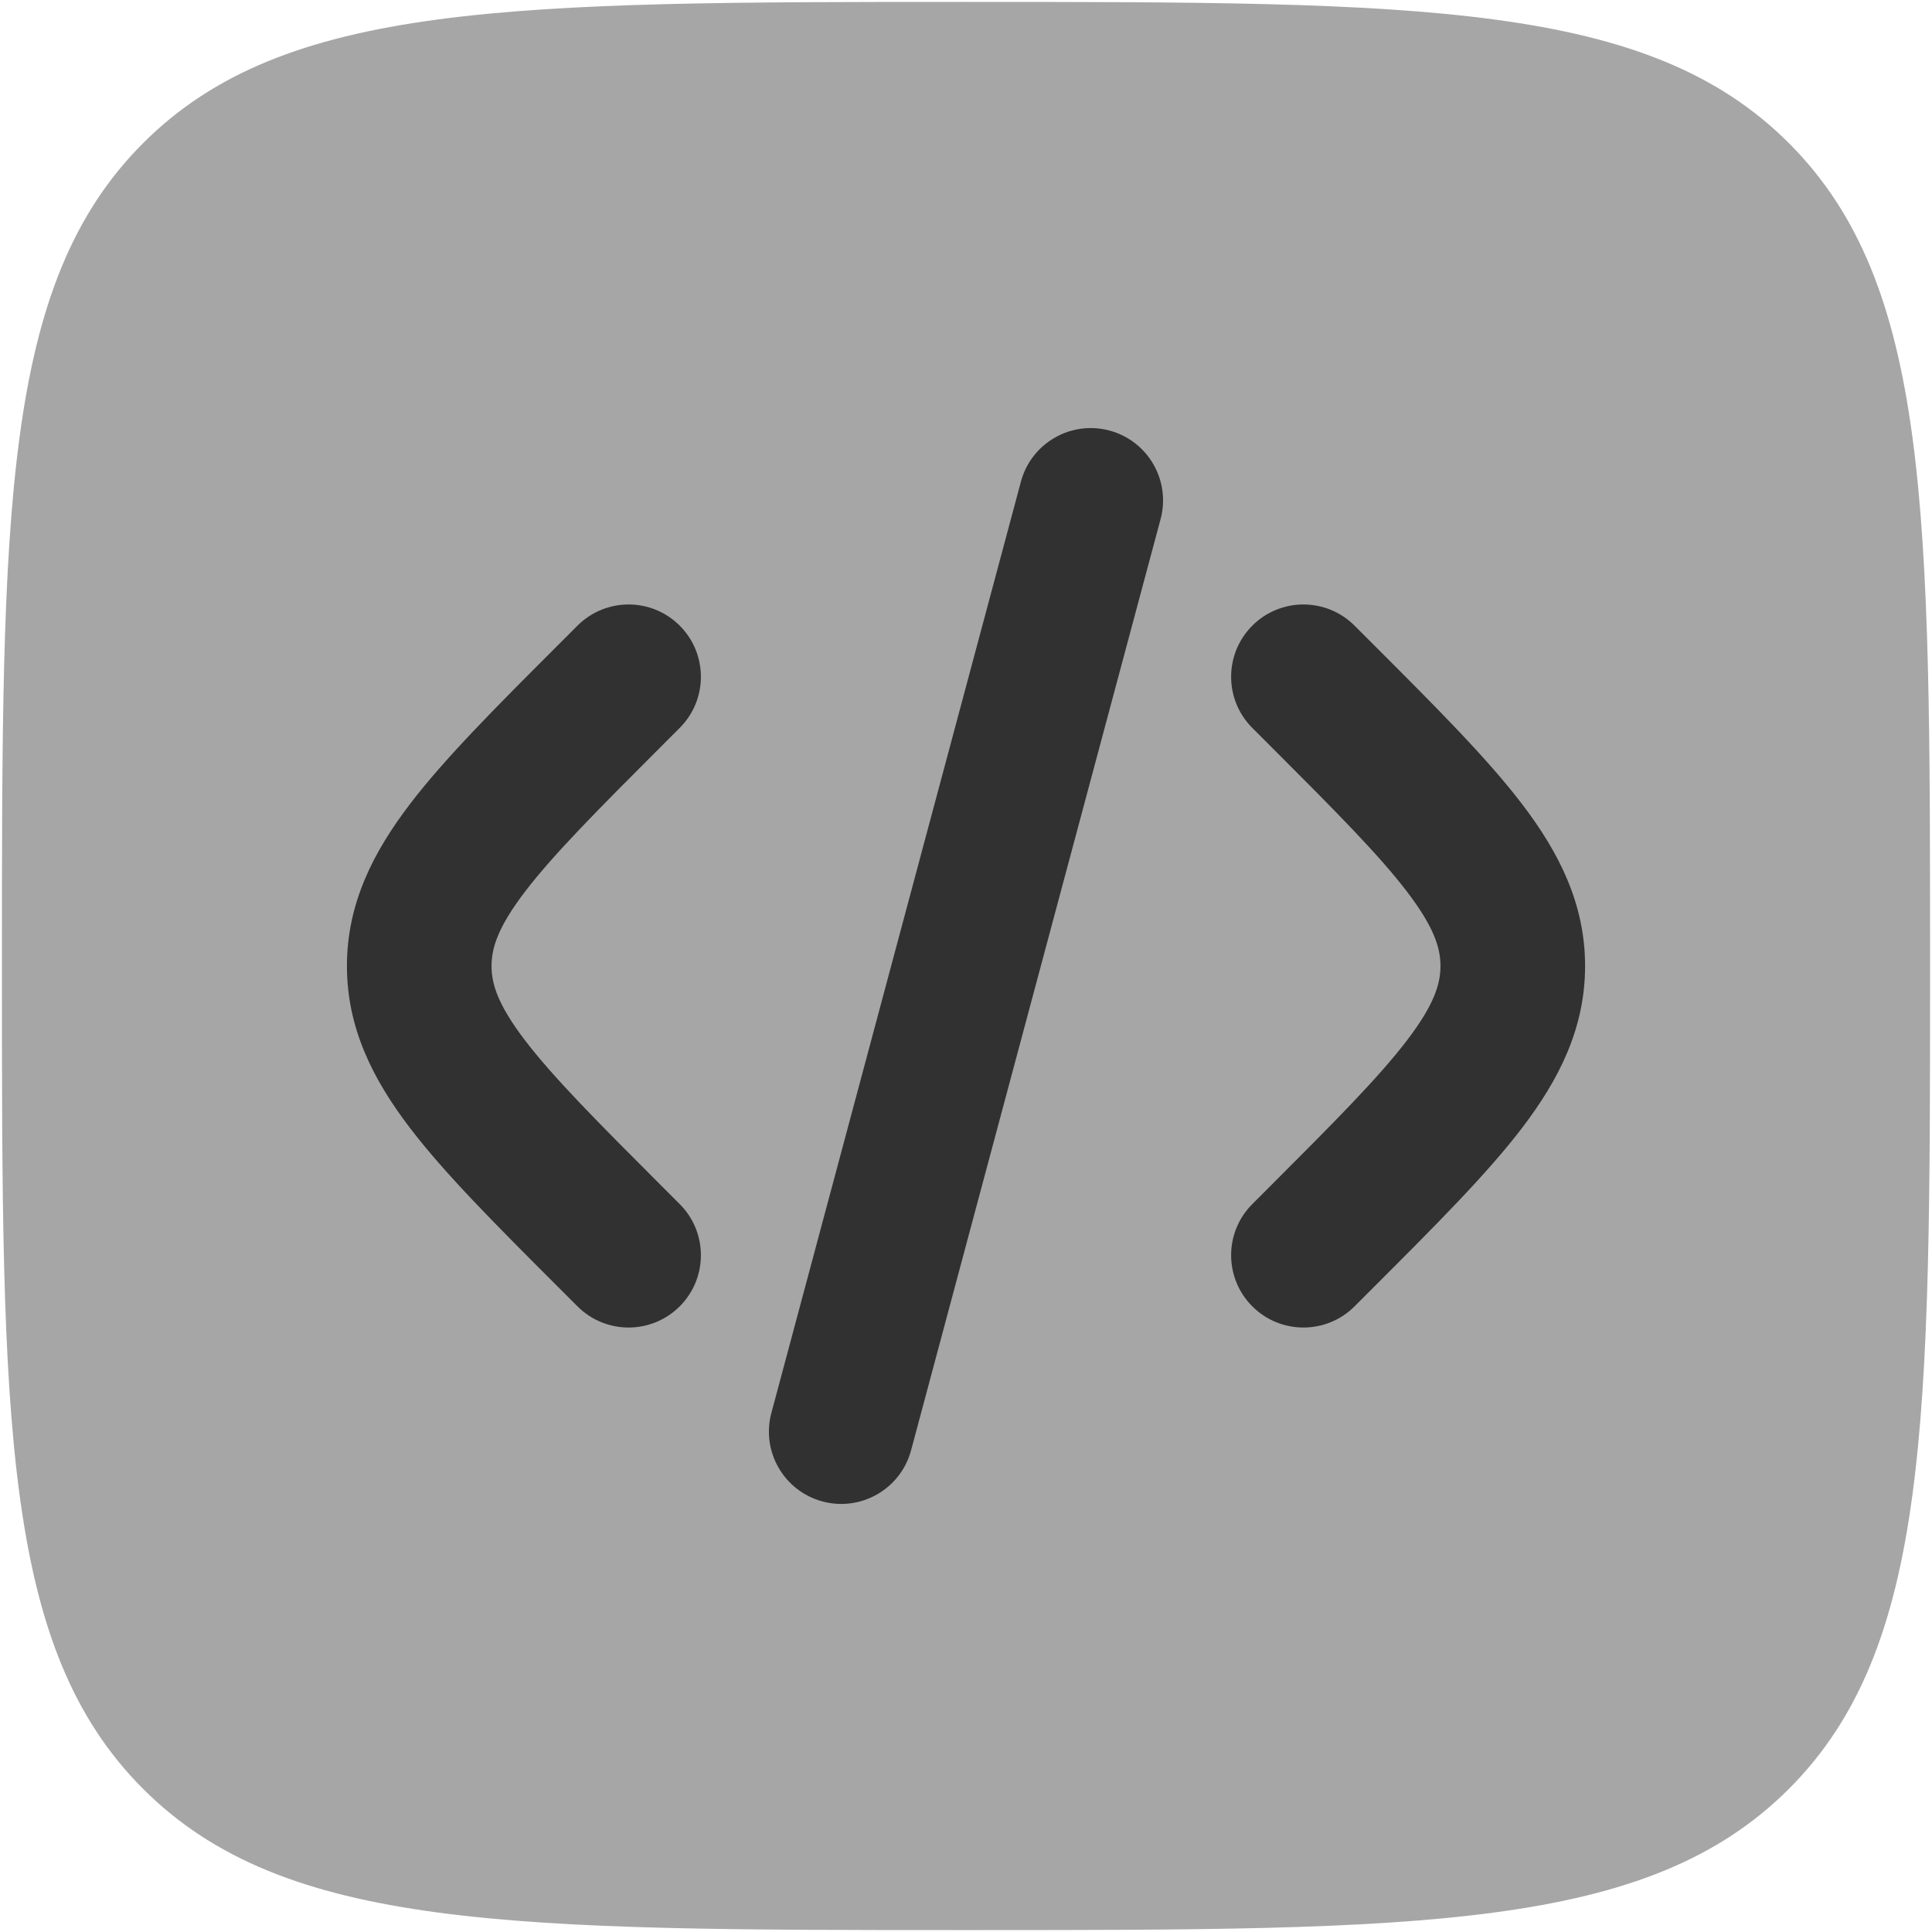
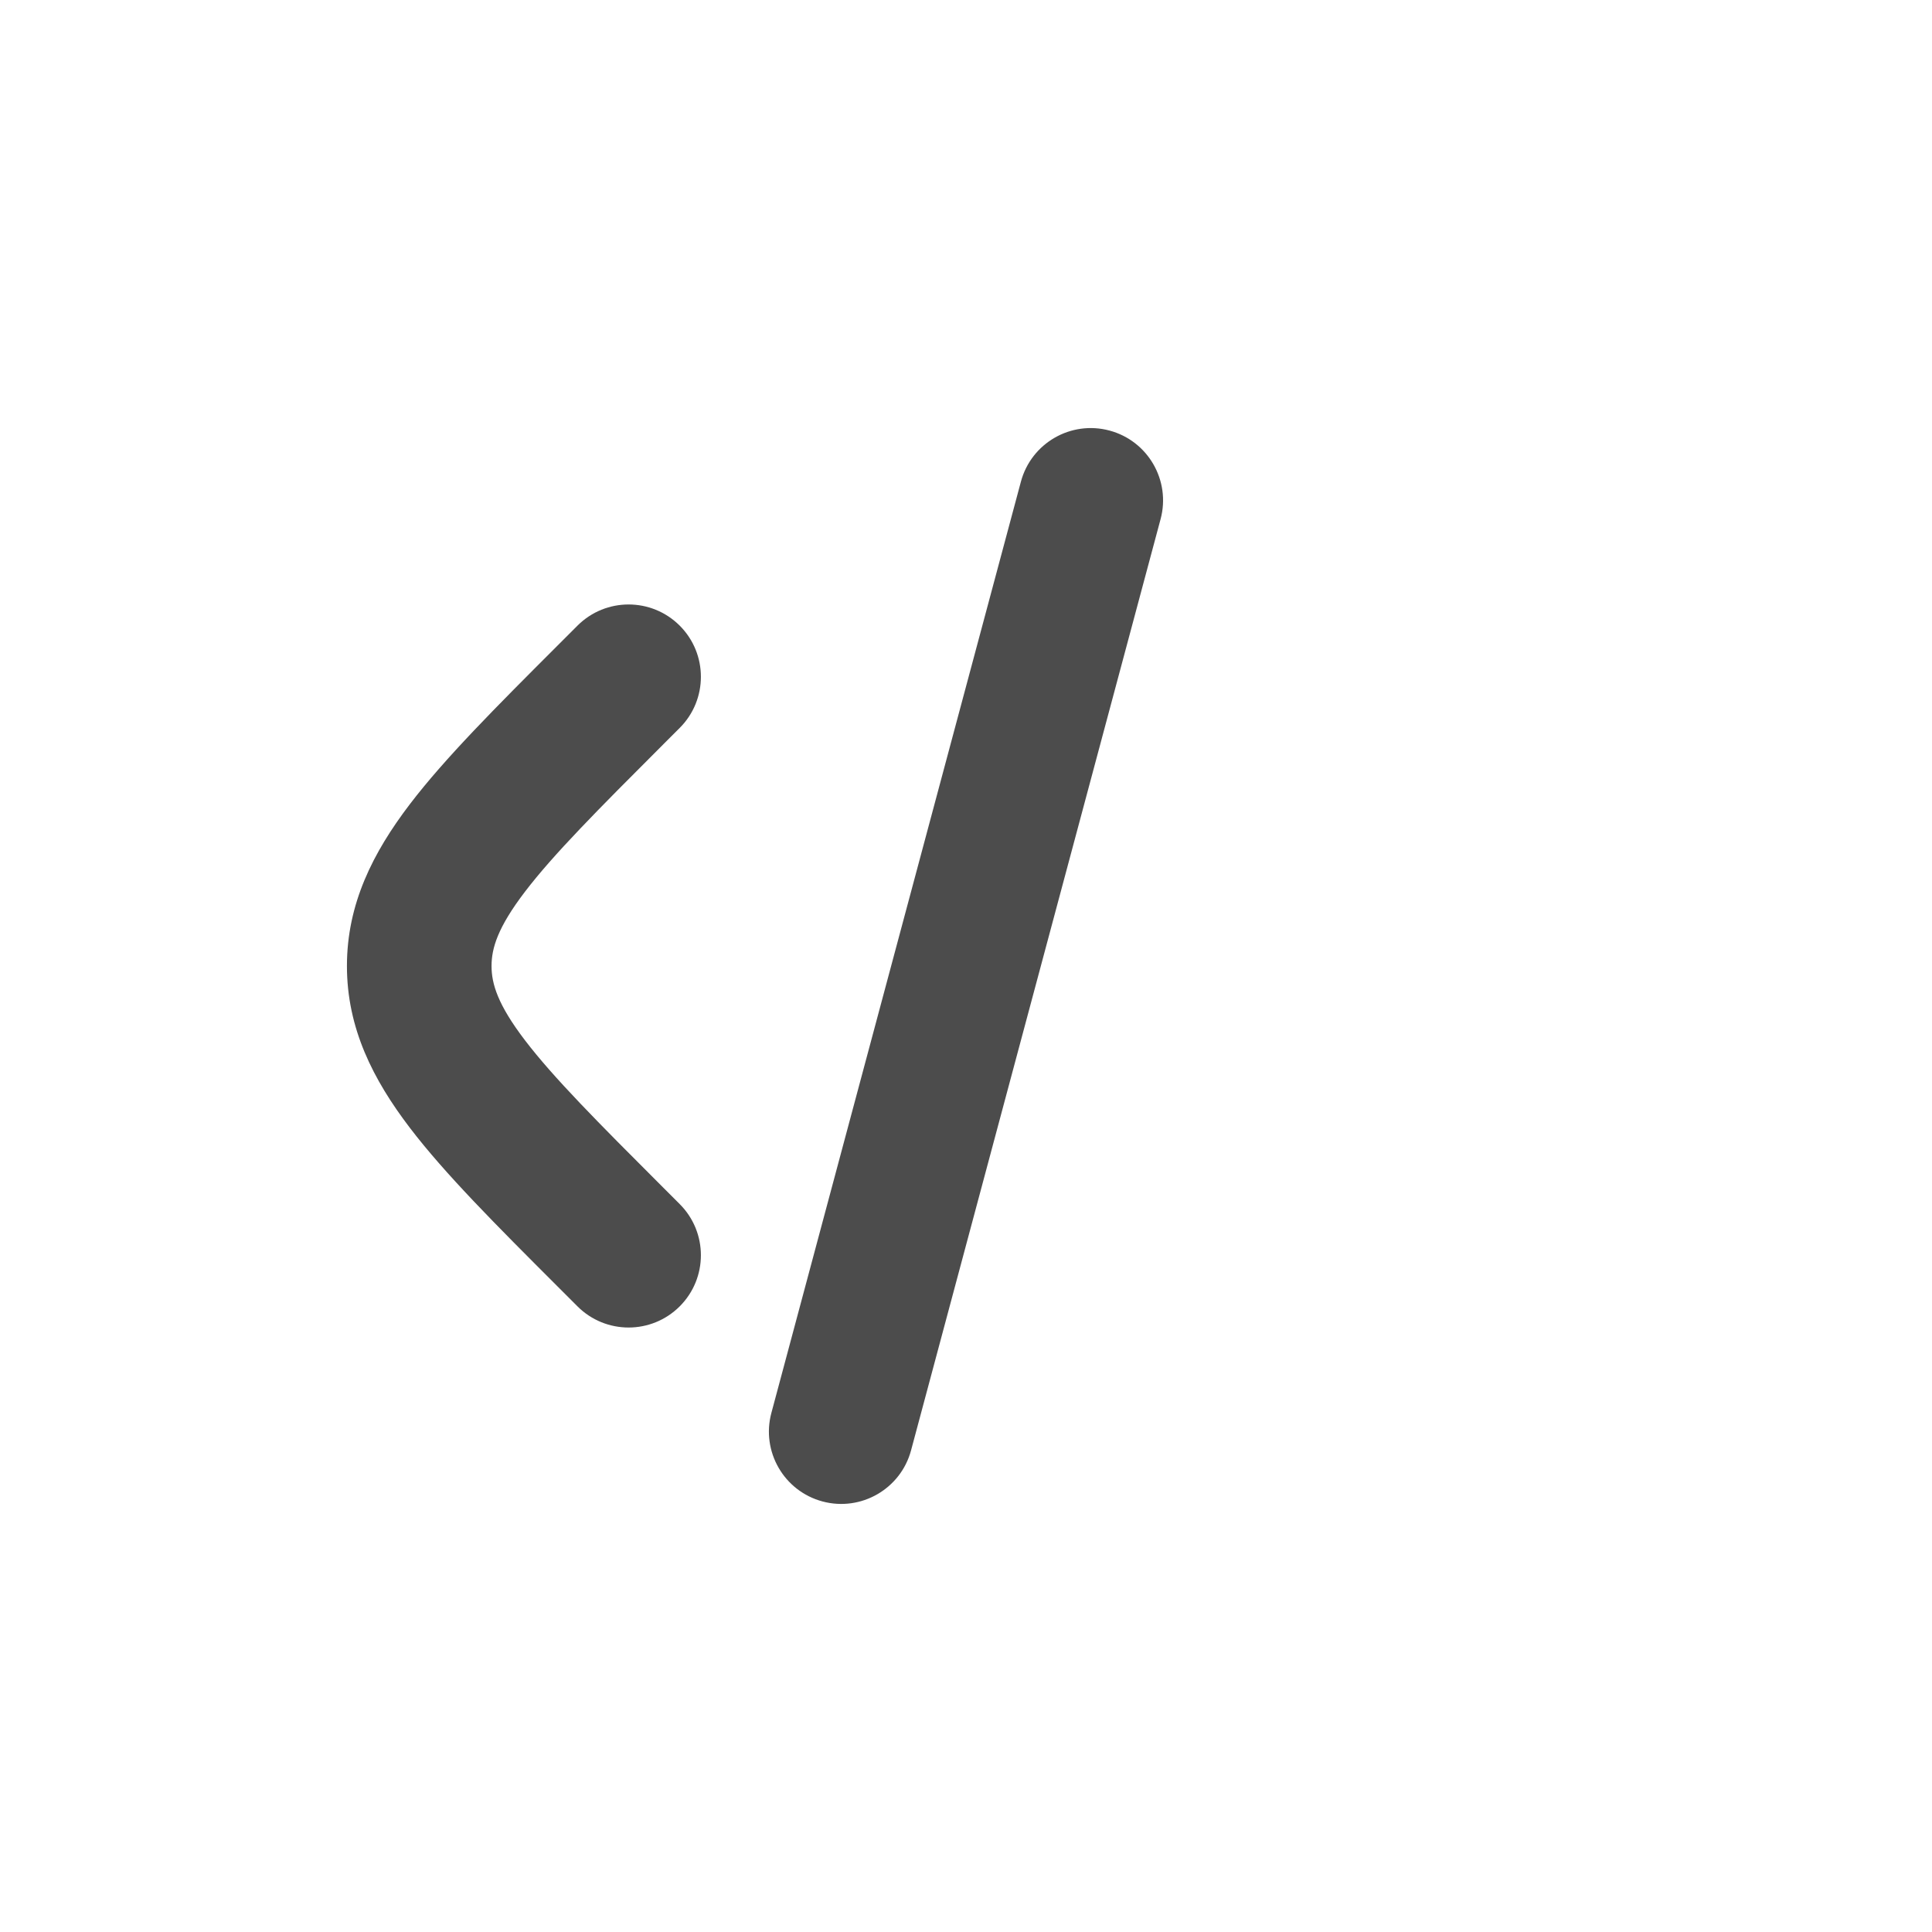
<svg xmlns="http://www.w3.org/2000/svg" width="668" height="668" viewBox="0 0 668 668" fill="none">
-   <path opacity="0.5" d="M0.667 334C0.667 176.865 0.667 98.298 49.483 49.483C98.298 0.667 176.865 0.667 334 0.667C491.134 0.667 569.704 0.667 618.517 49.483C667.334 98.298 667.334 176.865 667.334 334C667.334 491.134 667.334 569.704 618.517 618.517C569.704 667.334 491.134 667.334 334 667.334C176.865 667.334 98.298 667.334 49.483 618.517C0.667 569.704 0.667 491.134 0.667 334Z" fill="black" fill-opacity="0.7" />
  <path d="M383.604 148.864C396.94 152.437 404.854 166.146 401.28 179.483L315.007 501.457C311.434 514.794 297.724 522.71 284.387 519.137C271.05 515.56 263.137 501.854 266.711 488.517L352.984 166.542C356.557 153.205 370.267 145.29 383.604 148.864Z" fill="black" fill-opacity="0.7" />
-   <path d="M432.99 216.322C442.754 206.559 458.58 206.559 468.344 216.322L475.29 223.267C496.467 244.443 514.127 262.103 526.26 278.007C539.07 294.793 548.054 312.53 548.054 334C548.054 355.47 539.07 373.207 526.26 389.993C514.127 405.897 496.467 423.557 475.29 444.733L468.344 451.677C458.58 461.44 442.754 461.44 432.99 451.677C423.227 441.913 423.227 426.087 432.99 416.323L438.707 410.603C461.43 387.88 476.657 372.58 486.51 359.663C495.924 347.327 498.054 340.143 498.054 334C498.054 327.857 495.924 320.673 486.51 308.337C476.657 295.42 461.43 280.12 438.707 257.397L432.99 251.678C423.227 241.915 423.227 226.086 432.99 216.322Z" fill="black" fill-opacity="0.7" />
  <path d="M199.662 216.322C209.425 206.559 225.254 206.559 235.018 216.322C244.781 226.086 244.781 241.915 235.018 251.678L229.298 257.397C206.577 280.12 191.351 295.42 181.496 308.337C172.082 320.673 169.954 327.857 169.954 334C169.954 340.143 172.082 347.327 181.496 359.663C191.351 372.58 206.577 387.88 229.298 410.603L235.018 416.323C244.781 426.087 244.781 441.913 235.018 451.677C225.254 461.44 209.425 461.44 199.662 451.677L192.717 444.733C171.539 423.557 153.88 405.897 141.745 389.993C128.937 373.207 119.954 355.47 119.954 334C119.954 312.53 128.937 294.793 141.745 278.007C153.88 262.103 171.539 244.444 192.717 223.267L199.662 216.322Z" fill="black" fill-opacity="0.7" />
</svg>